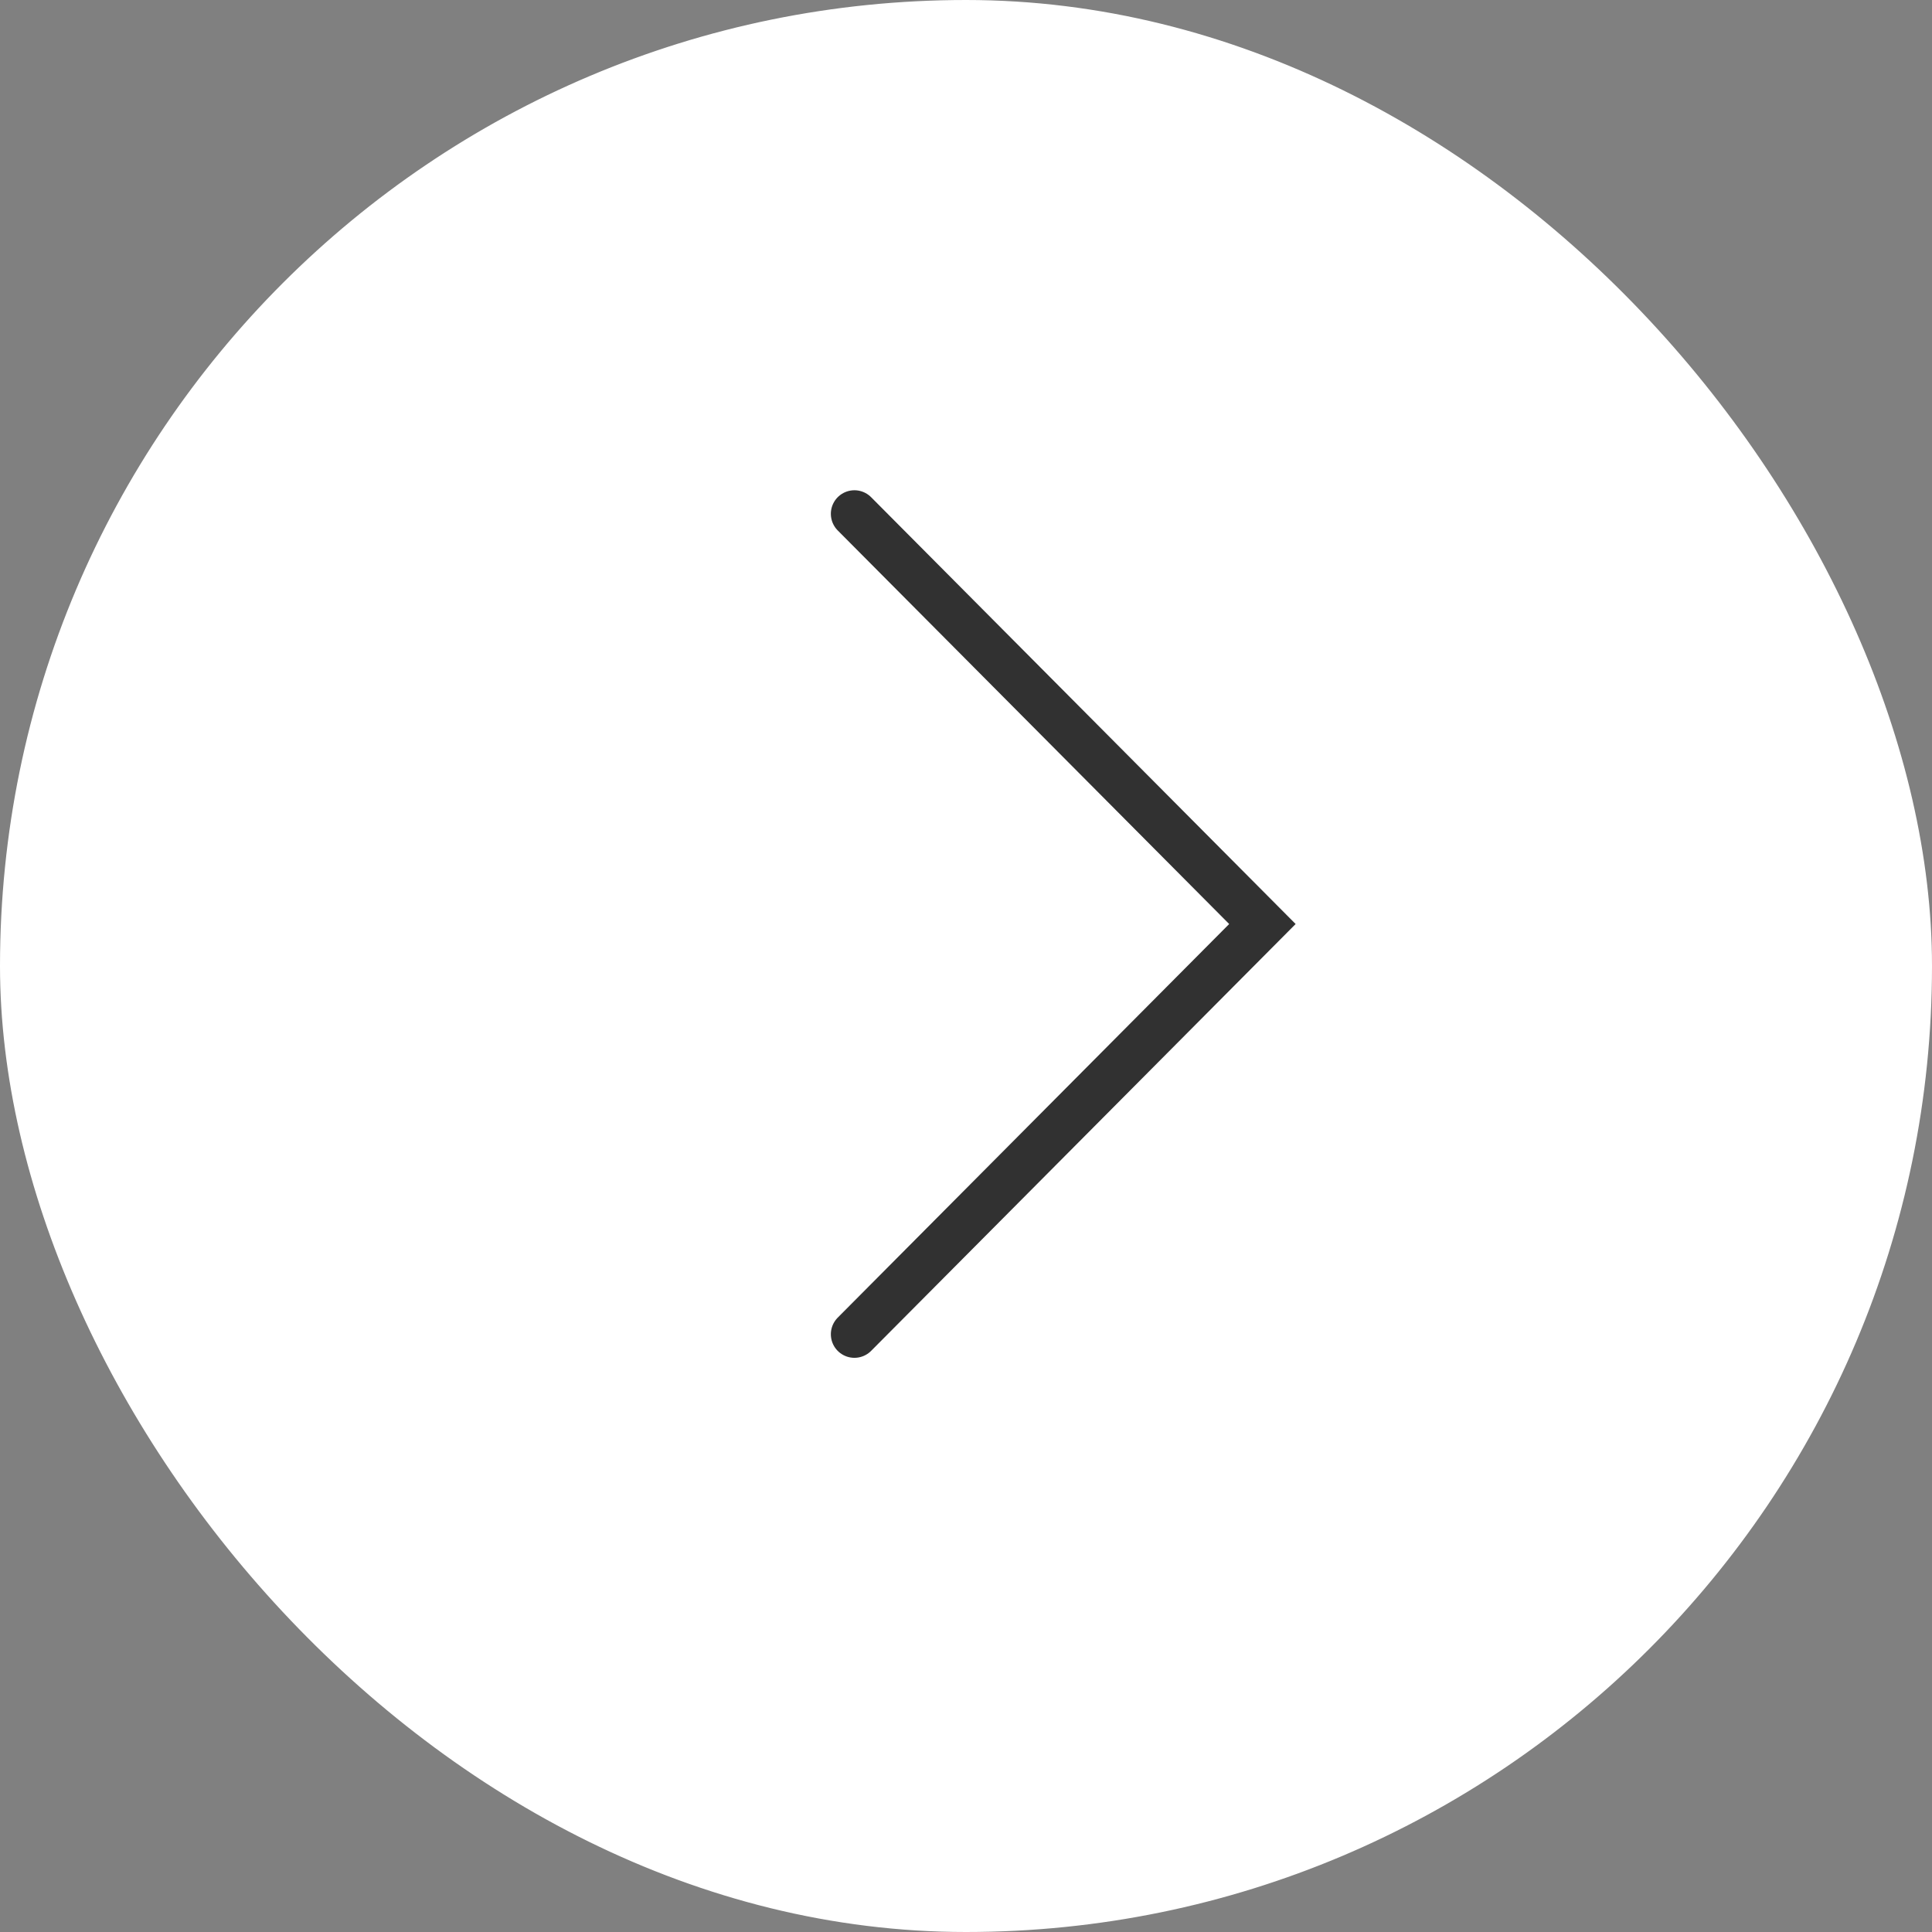
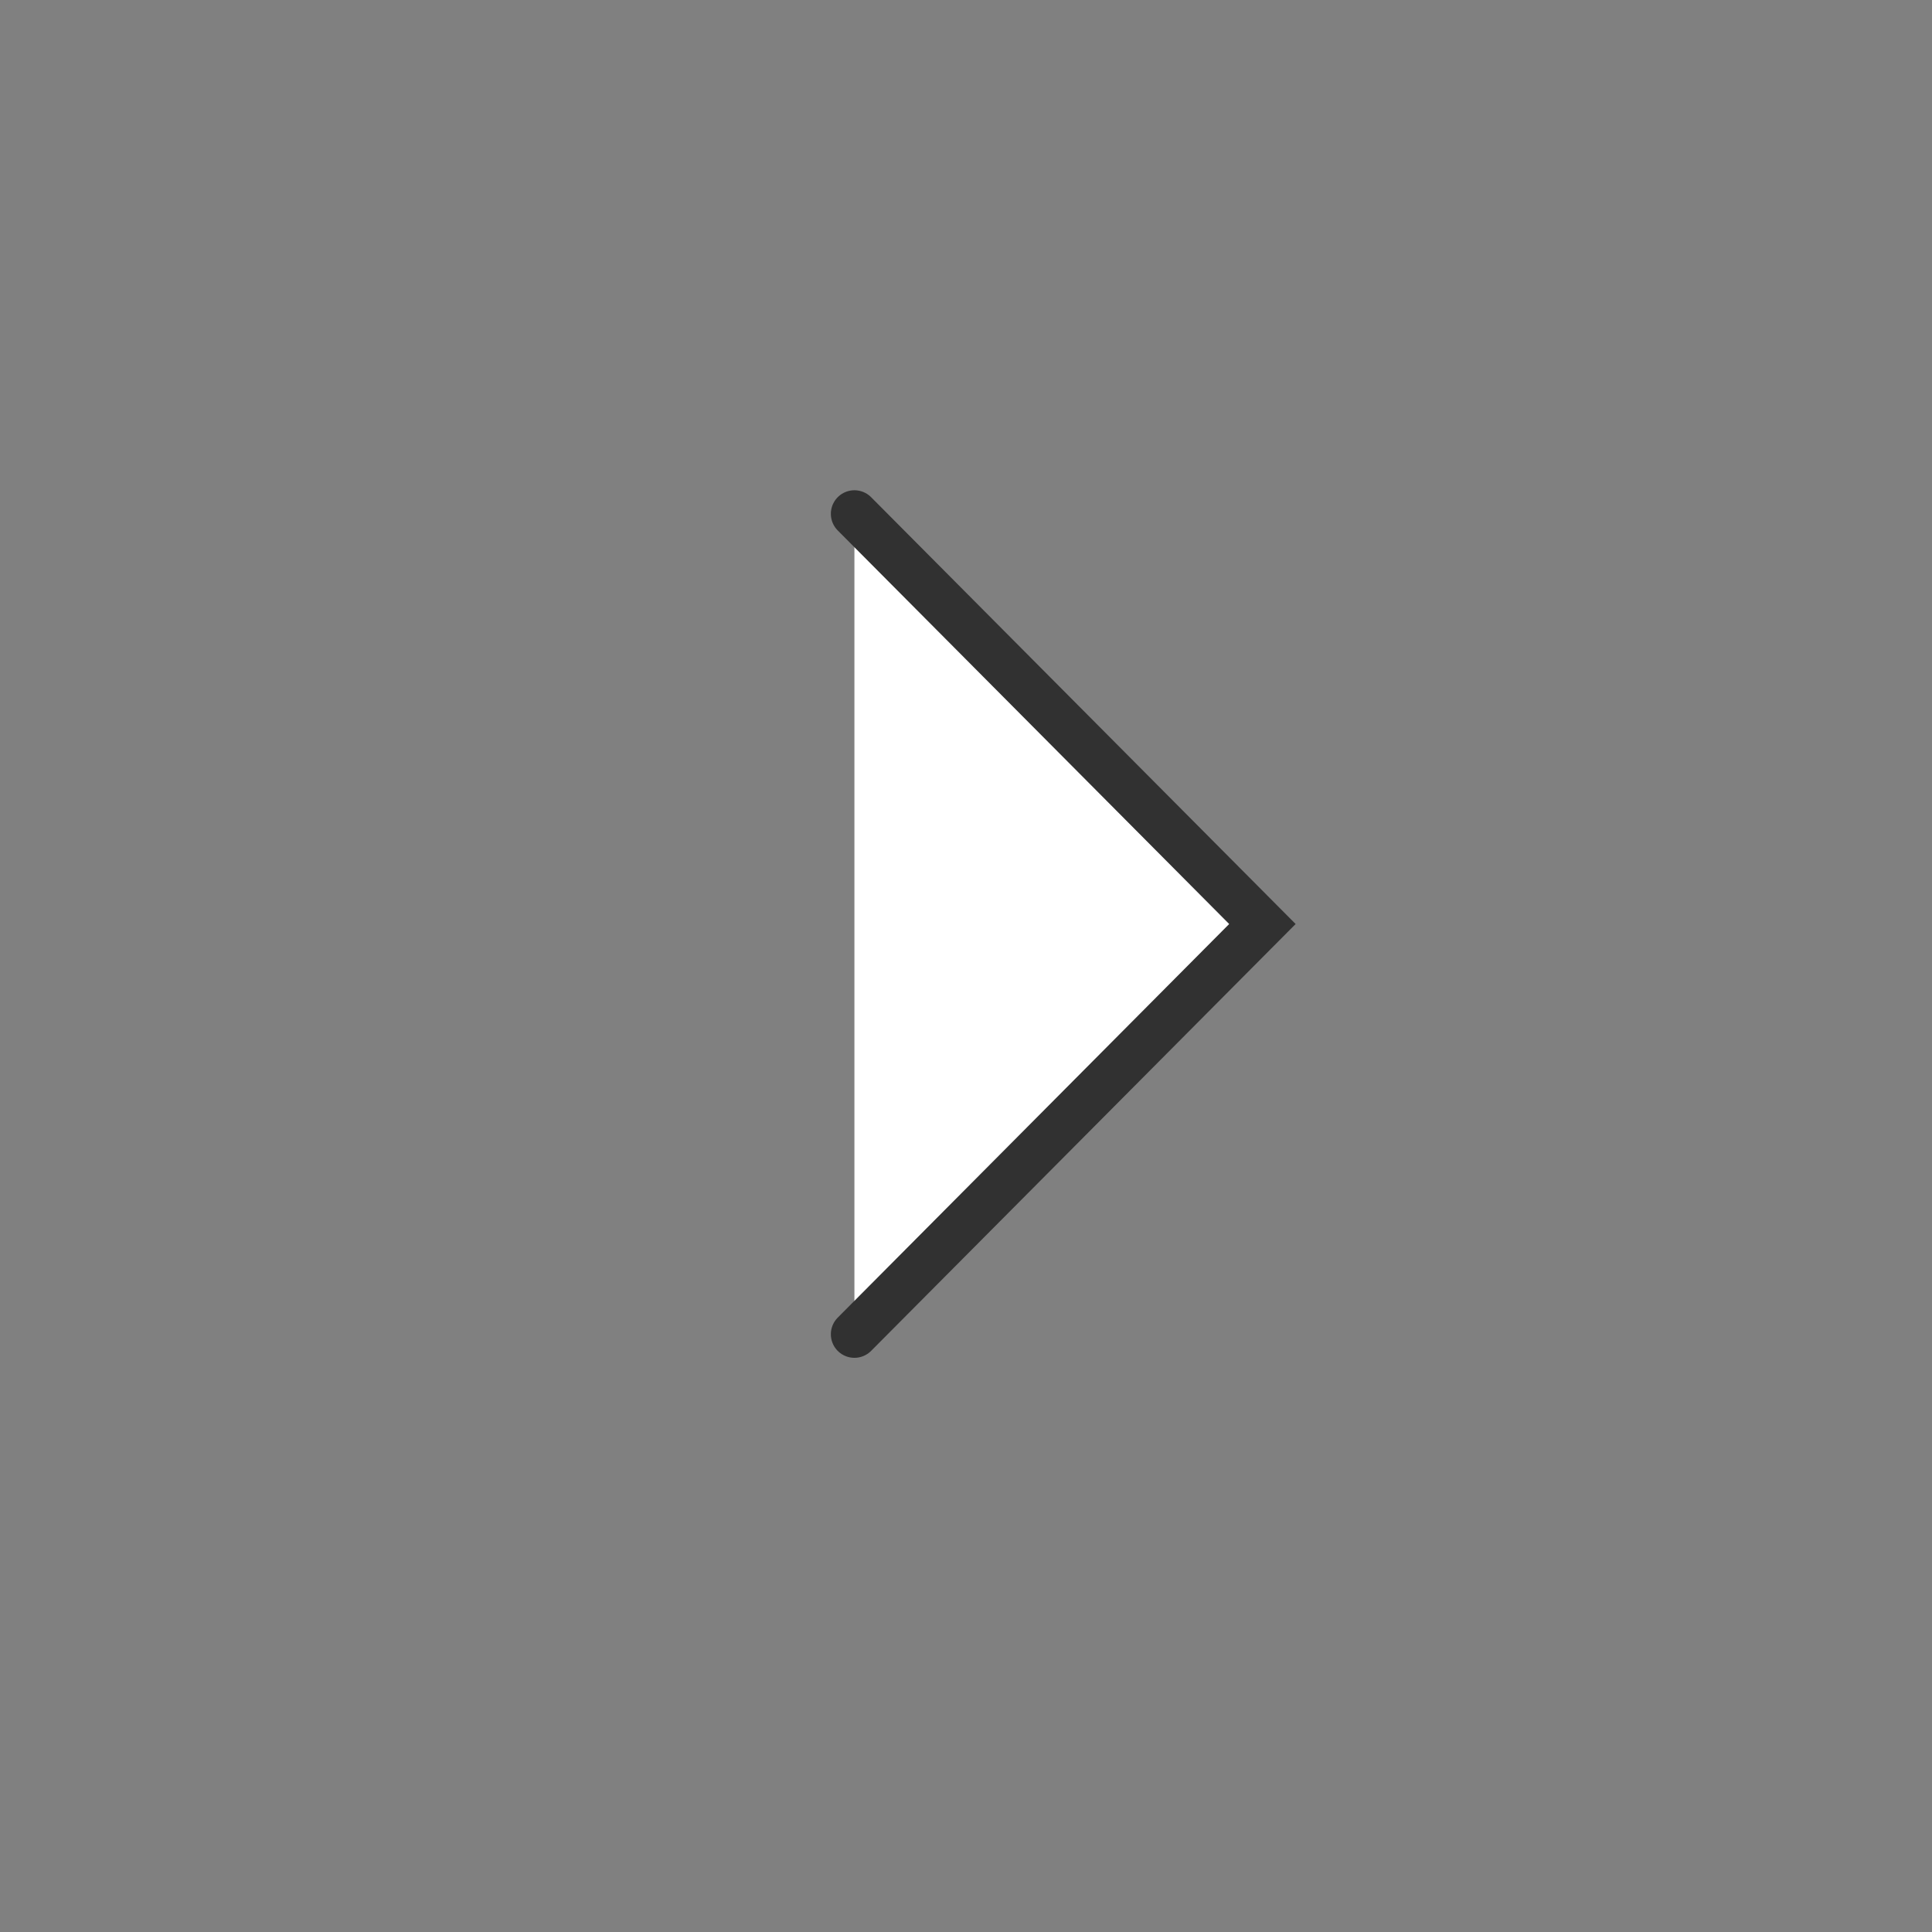
<svg xmlns="http://www.w3.org/2000/svg" width="41" height="41" viewBox="0 0 41 41">
  <rect x="0" y="0" width="41" height="41" fill="#808080" stroke="none" />
  <g id="Icon_arrow" data-name="Icon/arrow" transform="translate(0.5 0.055)">
-     <rect id="framr" width="40" height="40" rx="20" transform="translate(0 0.445)" fill="#fff" stroke="#fff" stroke-width="1" />
    <path id="Icon_arrow-2" data-name="Icon/arrow" d="M0,0,8.706,8.658,17.411,0" transform="translate(17.632 28.26) rotate(-90)" fill="#fff" stroke="#313131" stroke-linecap="round" stroke-width="1" />
  </g>
</svg>